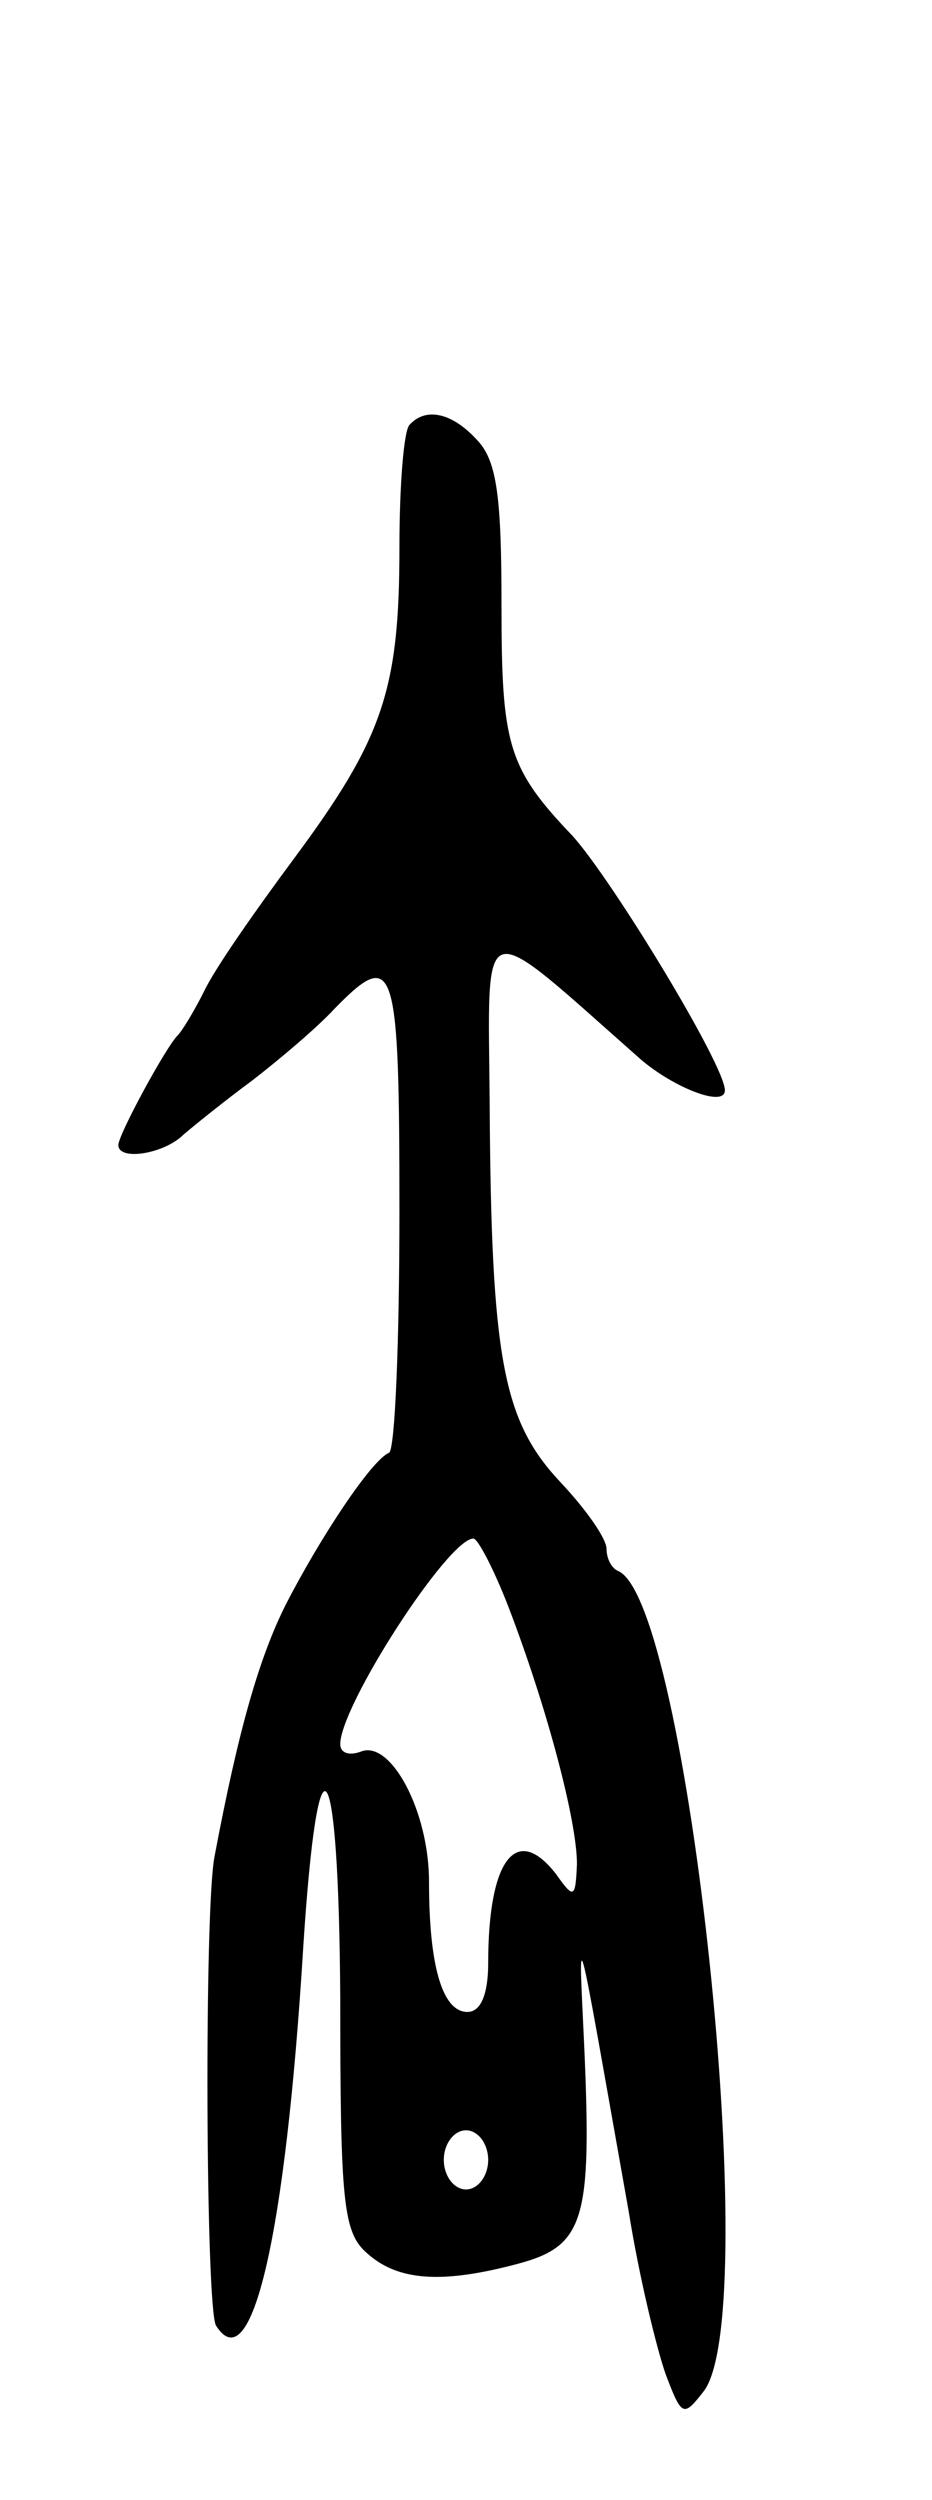
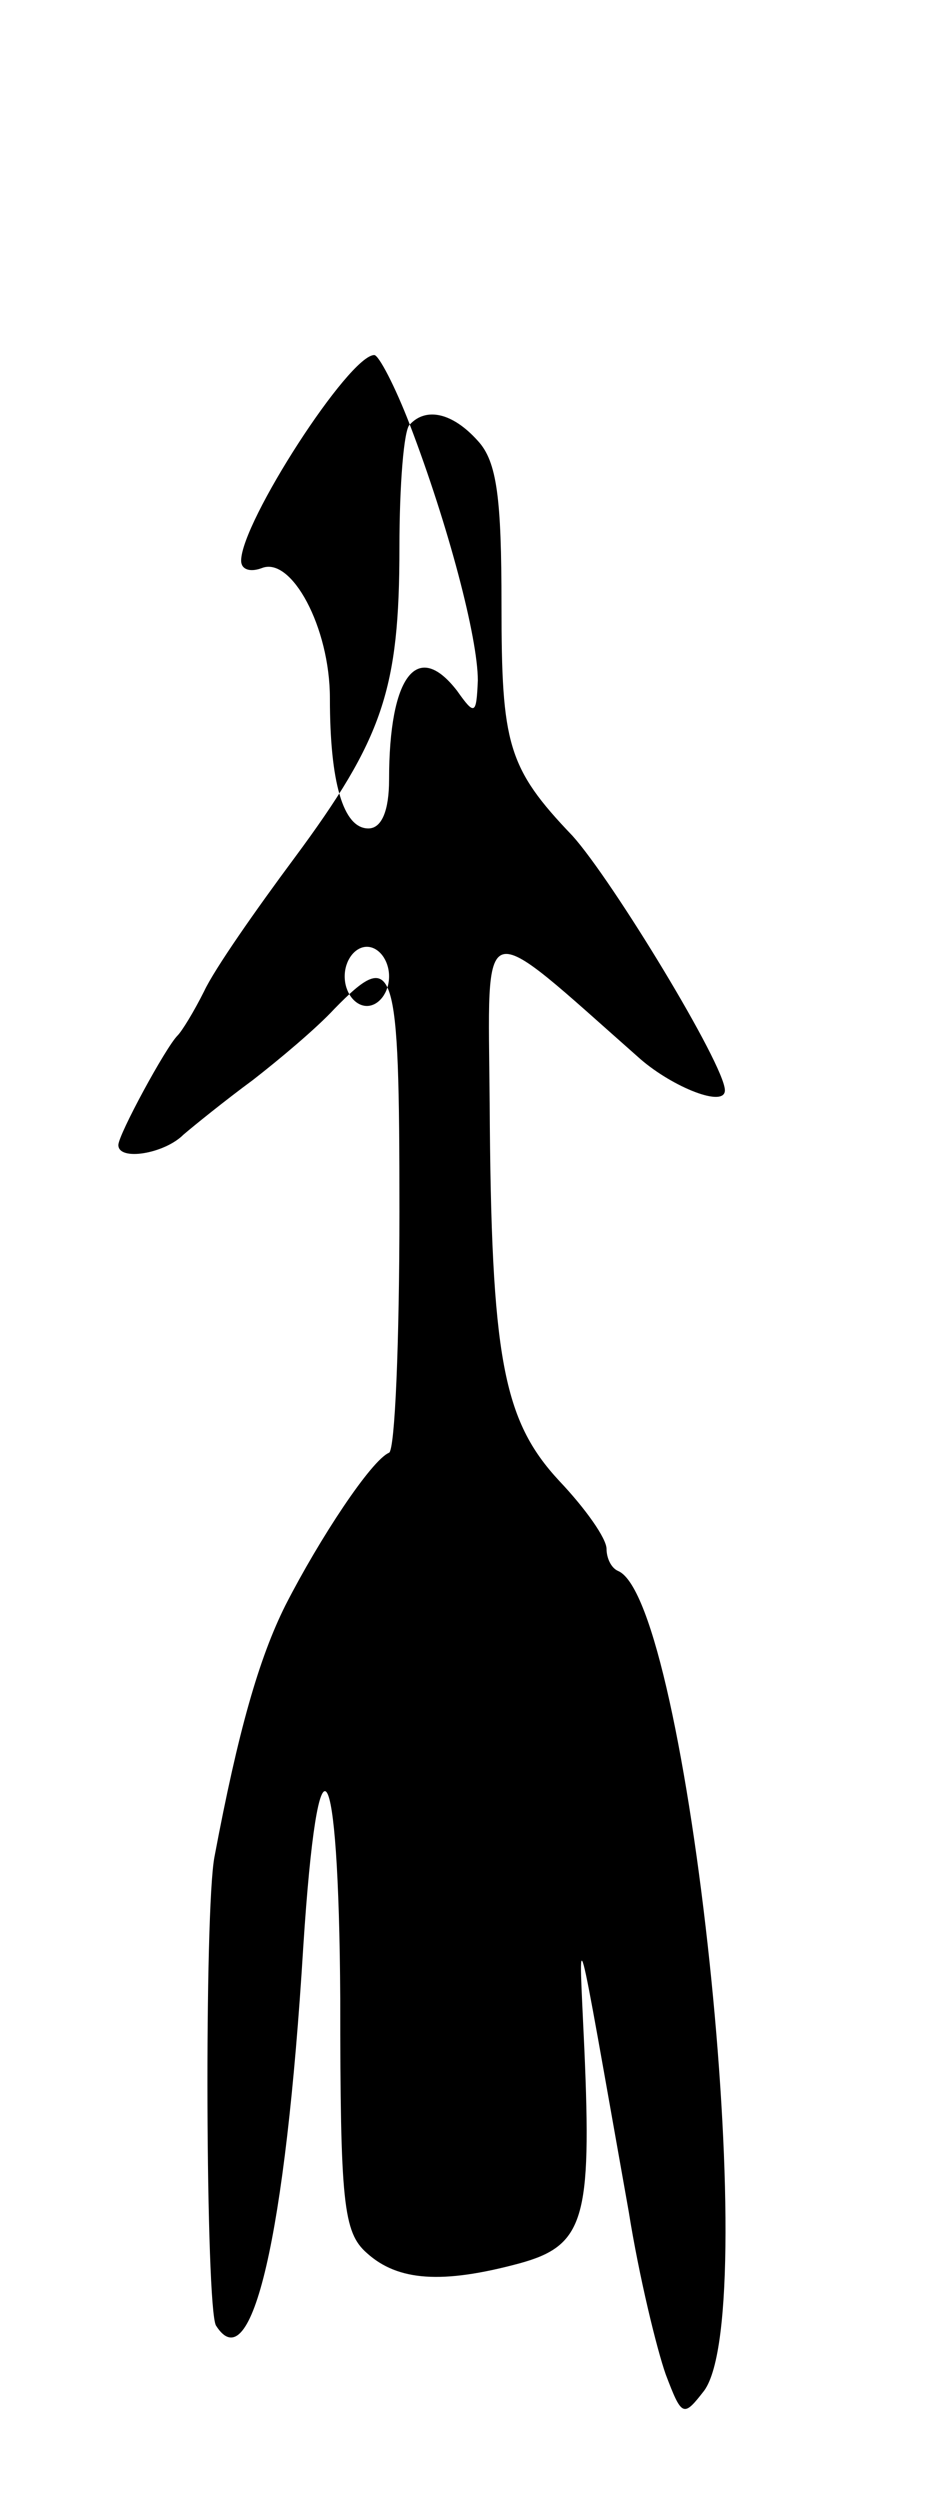
<svg xmlns="http://www.w3.org/2000/svg" version="1.0" width="63" height="169" viewBox="0 0 63 169">
  <g transform="translate(0,169) scale(0.1,-0.1)">
-     <path d="M277 1403 c-4 -3 -7 -41 -7 -83 0 -96 -11 -129 -71 -210 -26 -35 -54 -75 -61 -90 -7 -14 -15 -27 -18 -30 -8 -8 -40 -67 -40 -74 0 -11 31 -6 44 7 7 6 28 23 47 37 18 14 43 35 55 48 41 42 44 32 44 -137 0 -88 -3 -161 -7 -163 -12 -5 -47 -58 -70 -103 -18 -36 -32 -85 -48 -170 -7 -36 -6 -305 1 -317 24 -38 47 60 59 256 10 155 24 135 25 -35 0 -138 2 -158 18 -172 21 -19 51 -21 103 -7 44 12 49 30 44 145 -4 89 -7 98 30 -110 7 -44 19 -93 25 -110 11 -29 12 -29 26 -11 40 55 -11 533 -58 554 -5 2 -8 9 -8 15 0 7 -14 27 -32 46 -38 41 -46 83 -47 255 -1 131 -9 128 102 30 22 -19 57 -33 57 -21 0 17 -76 142 -103 172 -44 46 -48 62 -48 156 0 72 -3 97 -16 111 -17 19 -35 23 -46 11z m67 -800 c26 -68 46 -144 46 -173 -1 -23 -2 -24 -14 -7 -27 35 -46 10 -46 -60 0 -21 -5 -33 -14 -33 -17 0 -26 31 -26 88 0 48 -26 96 -46 88 -8 -3 -14 -1 -14 5 0 26 73 139 90 139 3 0 14 -21 24 -47z m-14 -373 c0 -11 -7 -20 -15 -20 -8 0 -15 9 -15 20 0 11 7 20 15 20 8 0 15 -9 15 -20z" />
+     <path d="M277 1403 c-4 -3 -7 -41 -7 -83 0 -96 -11 -129 -71 -210 -26 -35 -54 -75 -61 -90 -7 -14 -15 -27 -18 -30 -8 -8 -40 -67 -40 -74 0 -11 31 -6 44 7 7 6 28 23 47 37 18 14 43 35 55 48 41 42 44 32 44 -137 0 -88 -3 -161 -7 -163 -12 -5 -47 -58 -70 -103 -18 -36 -32 -85 -48 -170 -7 -36 -6 -305 1 -317 24 -38 47 60 59 256 10 155 24 135 25 -35 0 -138 2 -158 18 -172 21 -19 51 -21 103 -7 44 12 49 30 44 145 -4 89 -7 98 30 -110 7 -44 19 -93 25 -110 11 -29 12 -29 26 -11 40 55 -11 533 -58 554 -5 2 -8 9 -8 15 0 7 -14 27 -32 46 -38 41 -46 83 -47 255 -1 131 -9 128 102 30 22 -19 57 -33 57 -21 0 17 -76 142 -103 172 -44 46 -48 62 -48 156 0 72 -3 97 -16 111 -17 19 -35 23 -46 11z c26 -68 46 -144 46 -173 -1 -23 -2 -24 -14 -7 -27 35 -46 10 -46 -60 0 -21 -5 -33 -14 -33 -17 0 -26 31 -26 88 0 48 -26 96 -46 88 -8 -3 -14 -1 -14 5 0 26 73 139 90 139 3 0 14 -21 24 -47z m-14 -373 c0 -11 -7 -20 -15 -20 -8 0 -15 9 -15 20 0 11 7 20 15 20 8 0 15 -9 15 -20z" />
  </g>
</svg>